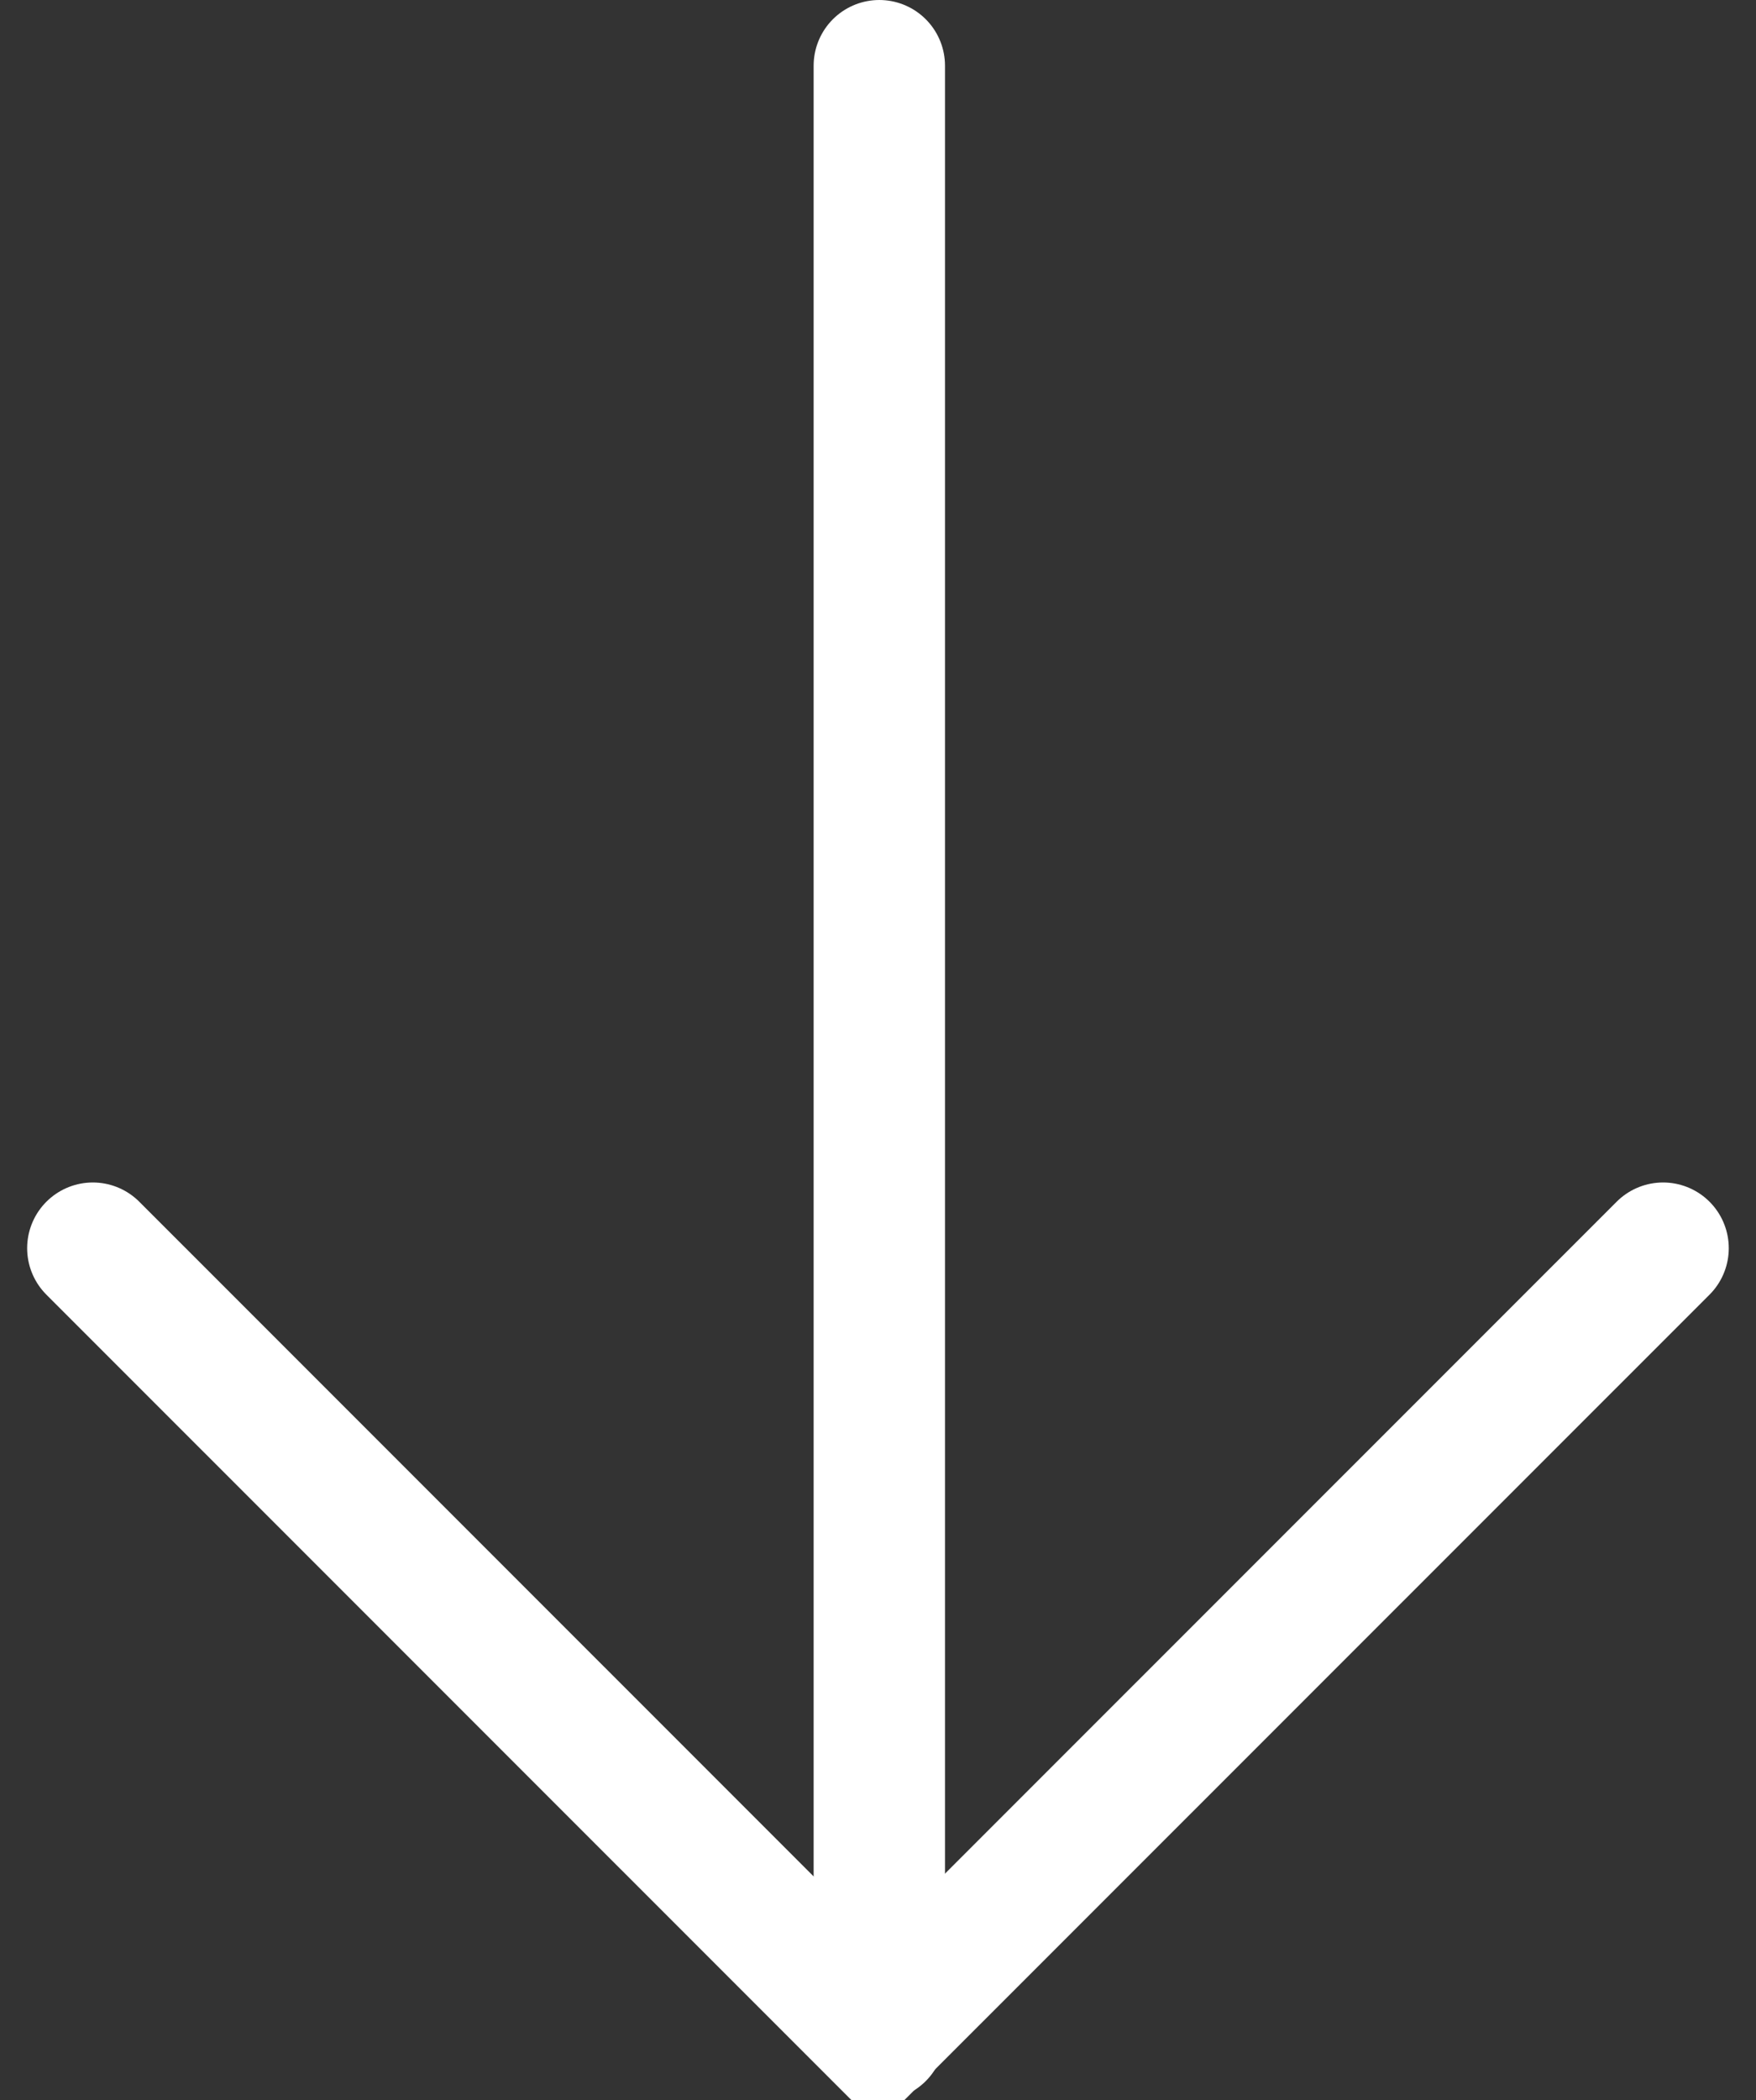
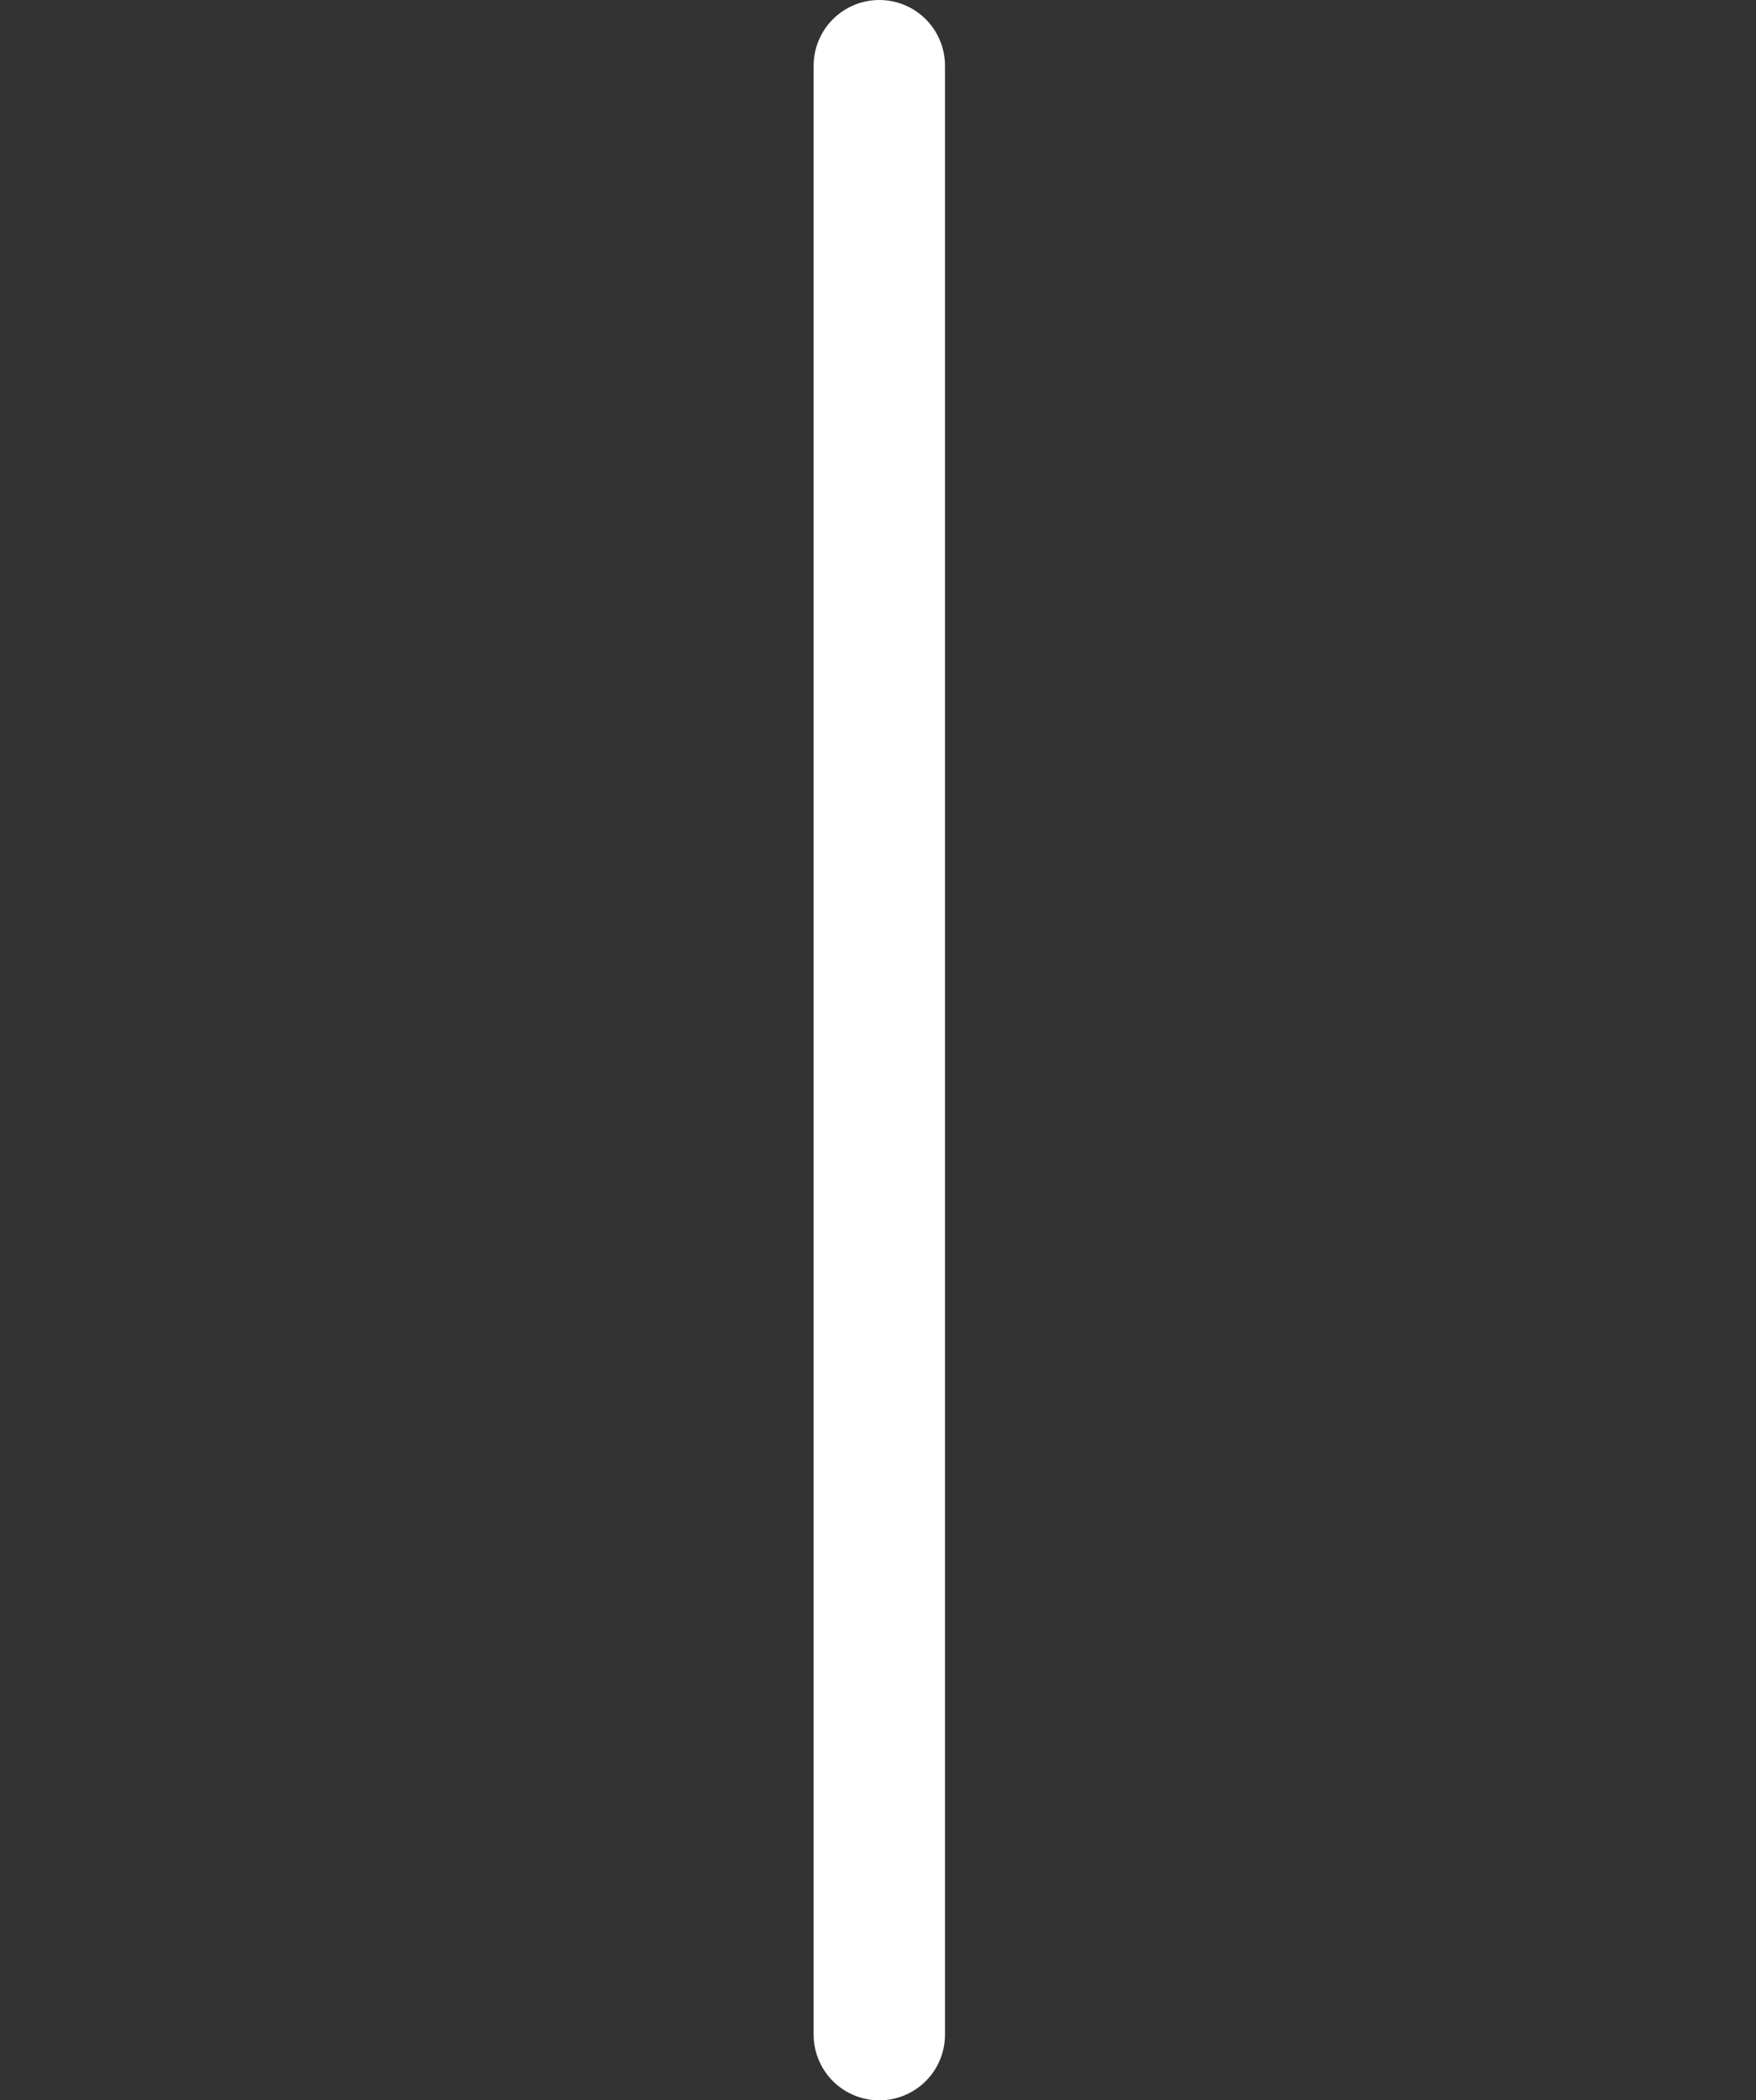
<svg xmlns="http://www.w3.org/2000/svg" width="20.052" height="23.97" viewBox="0 0 20.052 23.97">
  <rect x="0" y="0" width="20.052" height="23.97" fill="#333333" stroke="none" />
  <g id="Group" transform="translate(1.026 -0.015)">
    <path id="Path" d="M.75,0V22.47" transform="translate(8.265 0.765)" fill="none" stroke="#fff" stroke-linecap="round" stroke-line="round" stroke-miterlimit="10" stroke-width="1.5" />
-     <path id="Path-2" data-name="Path" d="M0,0,8.965,8.964,17.931,0" transform="translate(0.034 14.26)" fill="none" stroke="#fff" stroke-linecap="round" stroke-line="round" stroke-miterlimit="10" stroke-width="1.5" />
  </g>
</svg>